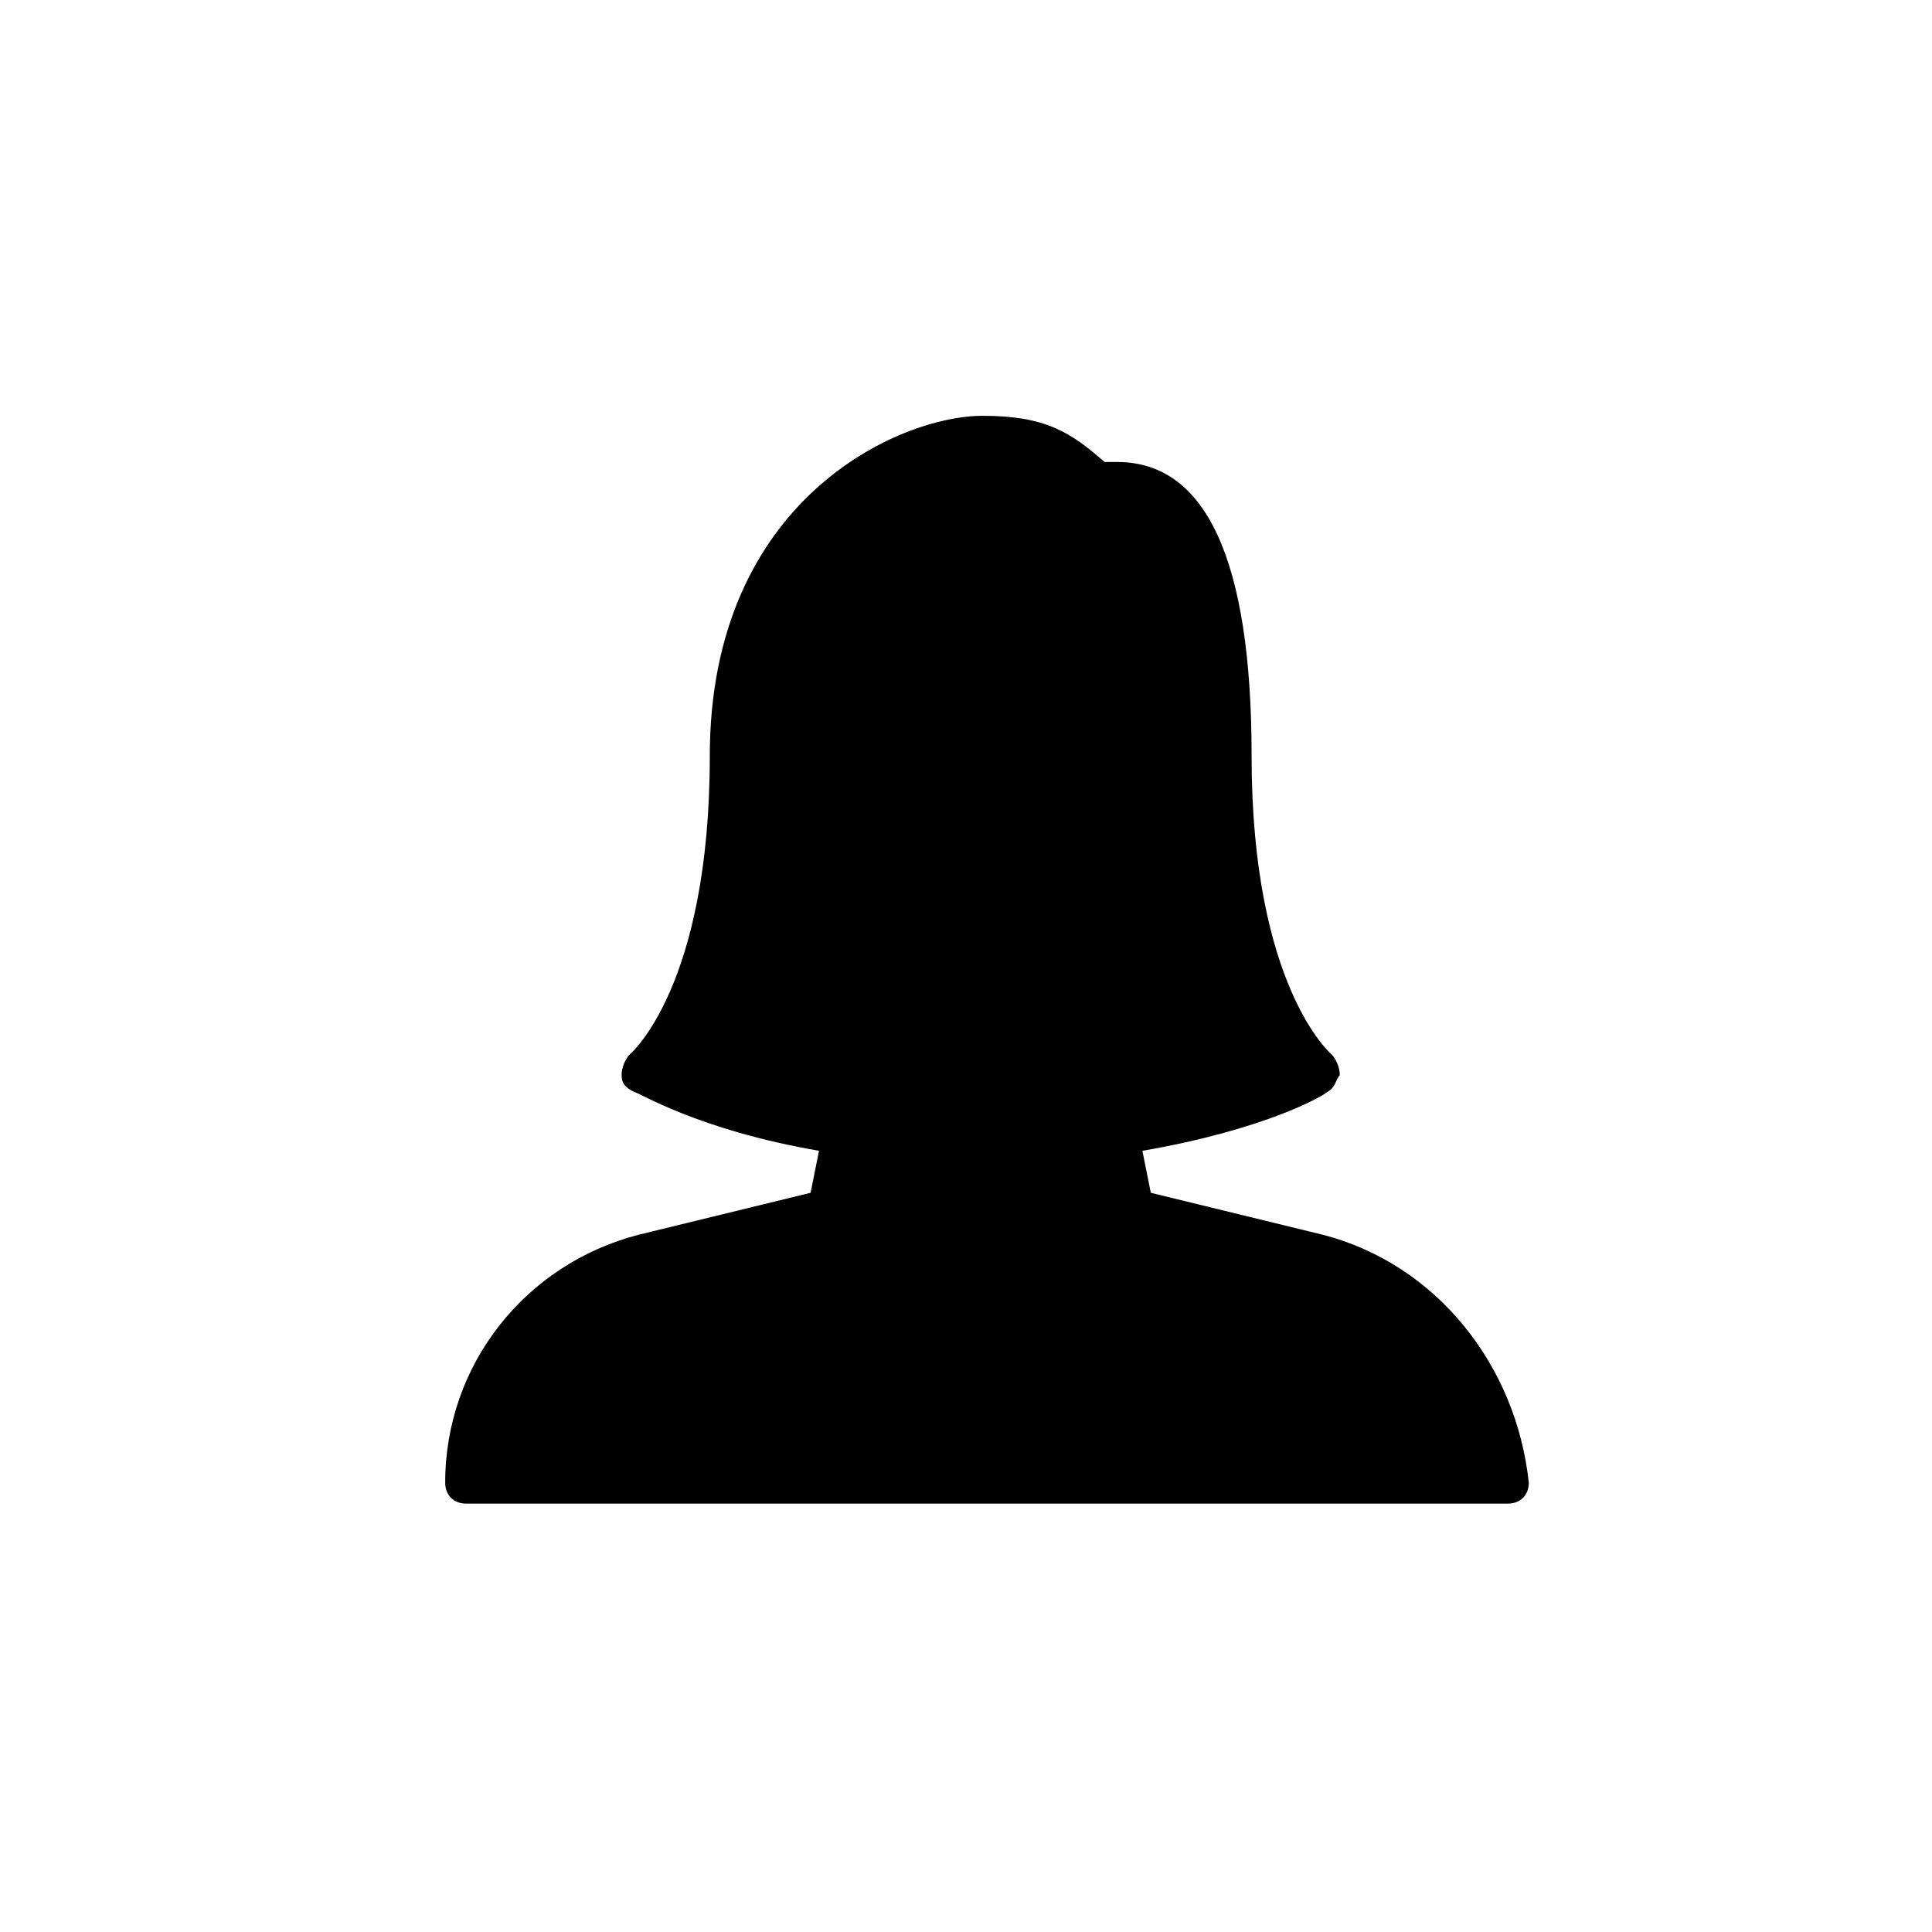
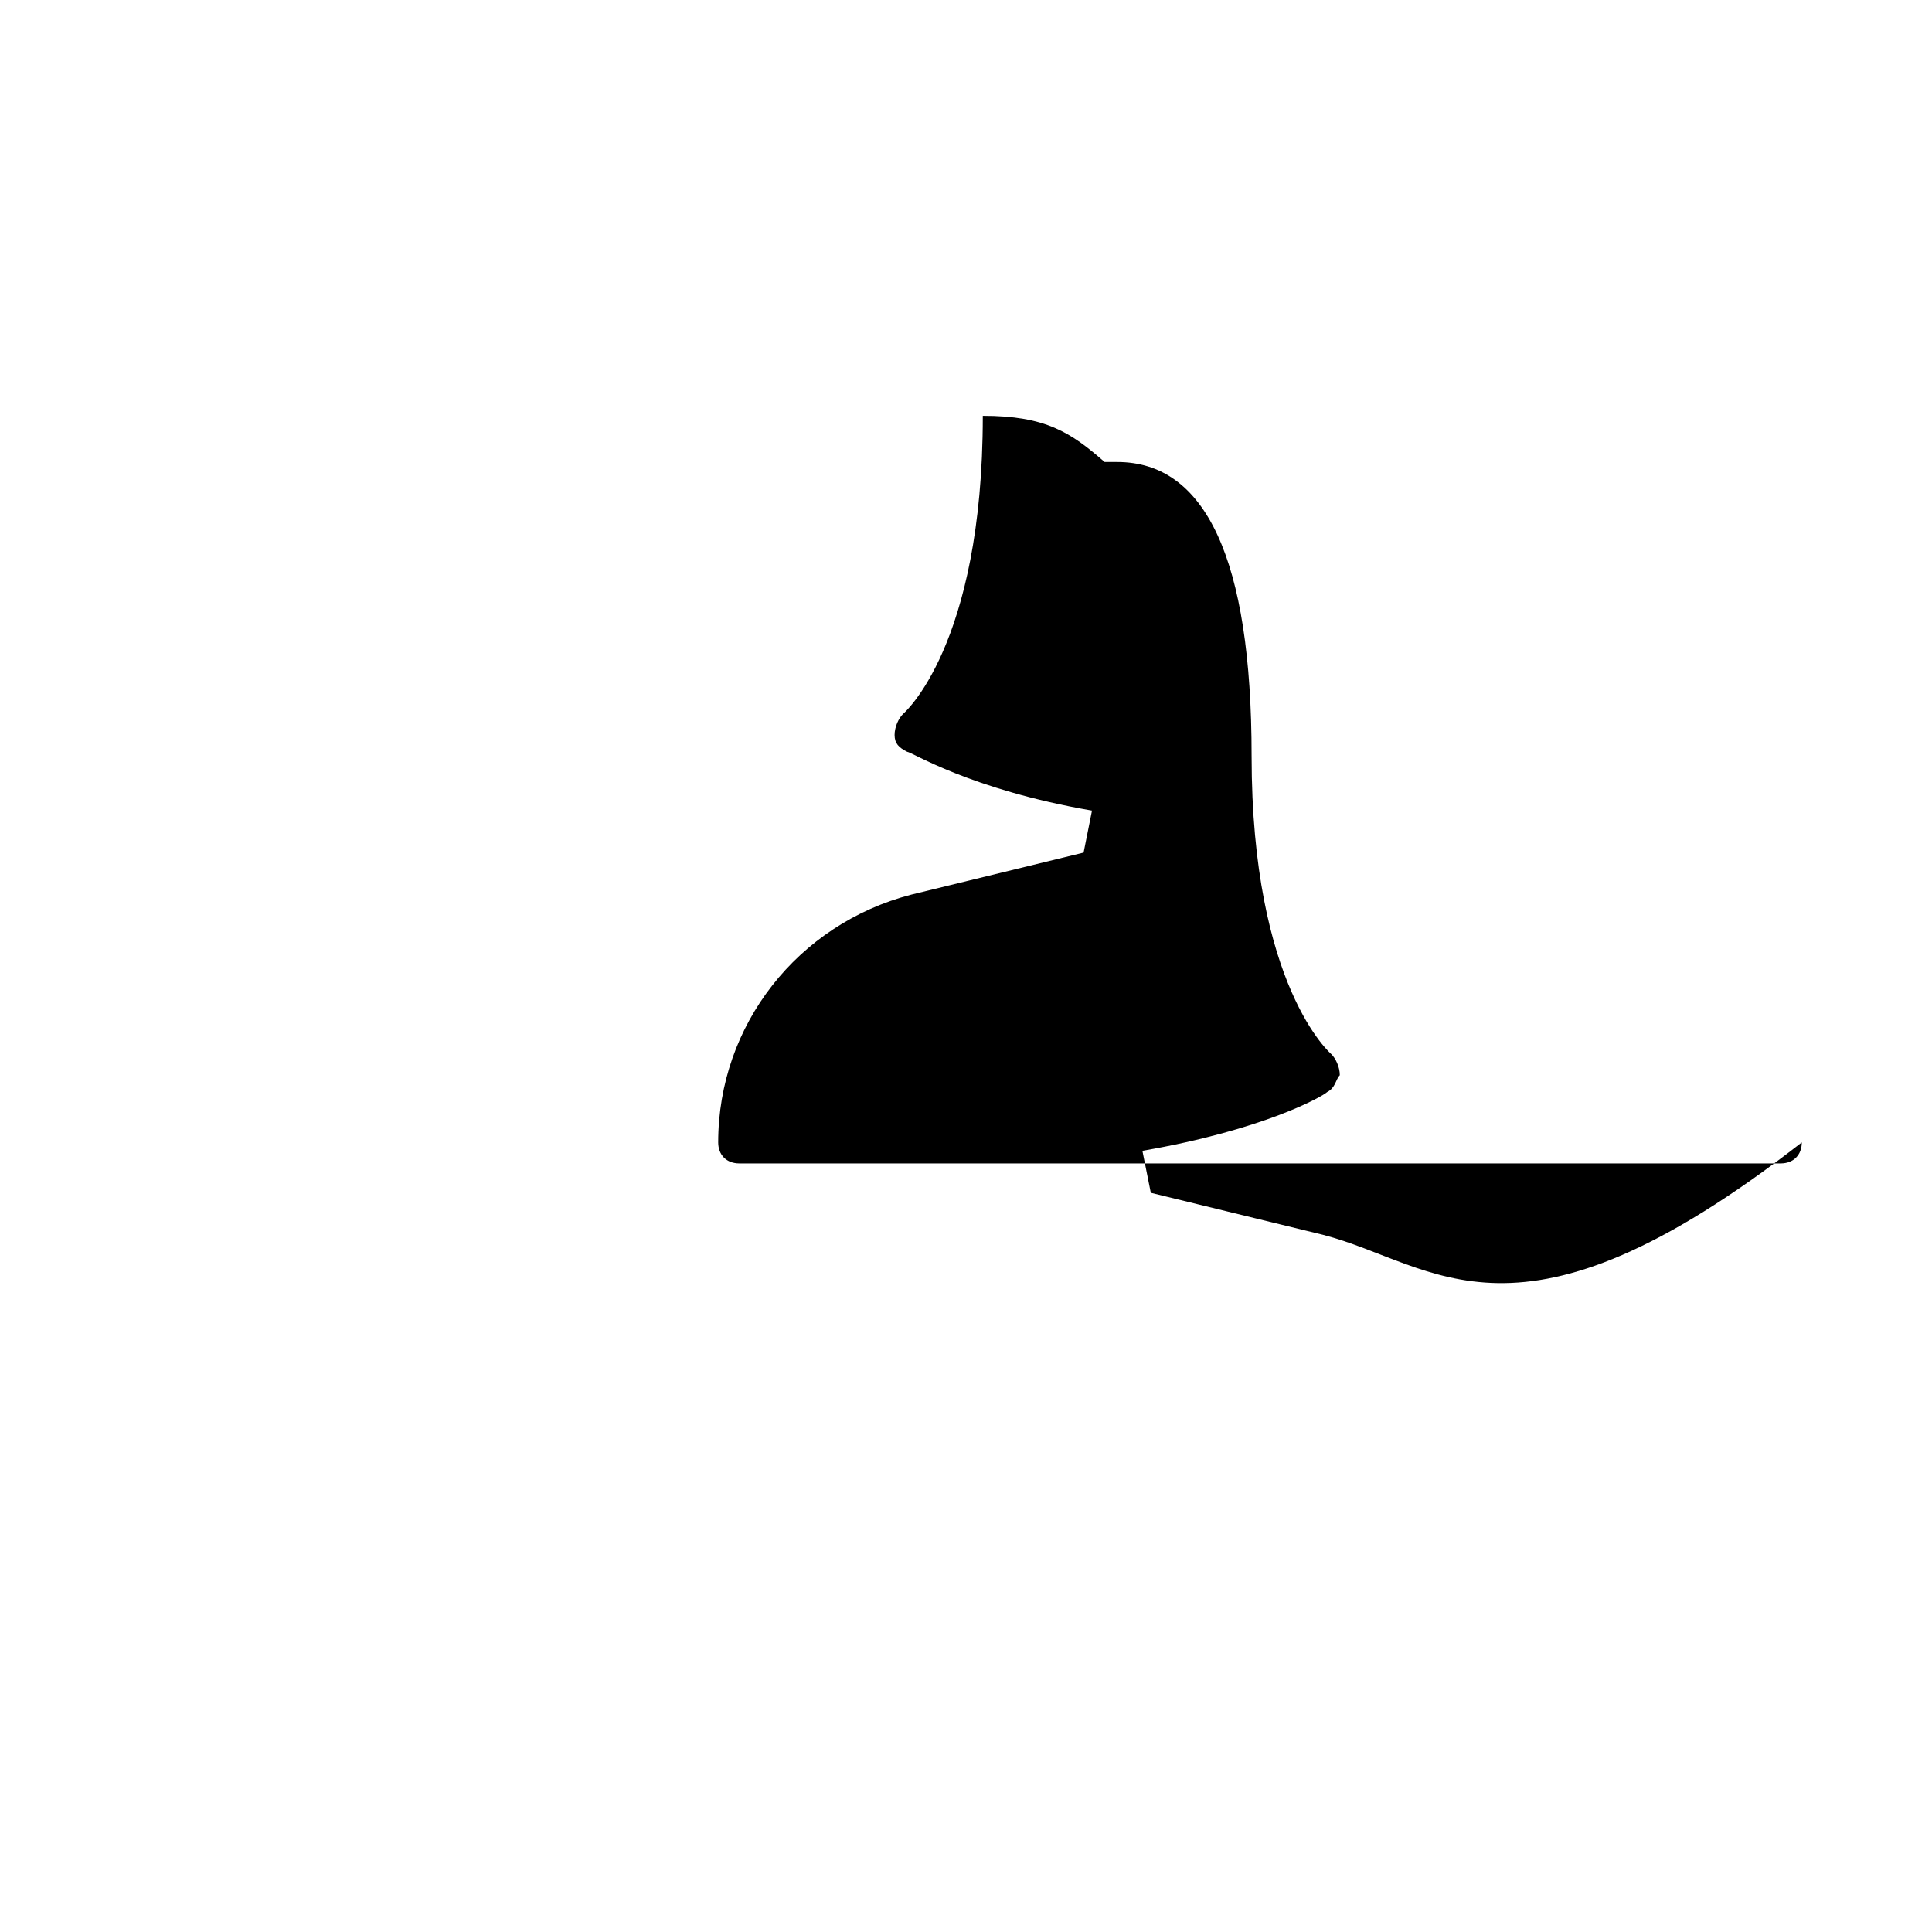
<svg xmlns="http://www.w3.org/2000/svg" width="46" height="46" x="0px" y="0px" viewBox="0 0 46 46" xml:space="preserve">
-   <path d="M31.5,29.4l-4.1-1l-0.2-1c2.9-0.5,4.3-1.3,4.4-1.4c0.2-0.1,0.2-0.3,0.3-0.4c0-0.2-0.1-0.4-0.2-0.5c0,0-1.9-1.6-1.9-7.1c0-4.7-1.1-7-3.2-7h-0.3c-0.8-0.7-1.4-1.1-2.9-1.1c-2,0-6.5,2-6.5,8.1c0,5.5-1.9,7.1-1.9,7.1c-0.1,0.1-0.2,0.3-0.2,0.5c0,0.2,0.1,0.3,0.3,0.4c0.1,0,1.5,0.9,4.4,1.4l-0.2,1l-4.1,1c-2.7,0.7-4.6,3.1-4.6,5.9c0,0.3,0.2,0.5,0.5,0.5h24.8c0.3,0,0.5-0.2,0.5-0.5C36.1,32.5,34.2,30.1,31.5,29.4z" />
+   <path d="M31.5,29.4l-4.1-1l-0.2-1c2.9-0.5,4.3-1.3,4.4-1.4c0.2-0.1,0.2-0.3,0.3-0.4c0-0.2-0.1-0.4-0.2-0.5c0,0-1.9-1.6-1.9-7.1c0-4.7-1.1-7-3.2-7h-0.3c-0.8-0.7-1.4-1.1-2.9-1.1c0,5.5-1.9,7.1-1.9,7.1c-0.1,0.1-0.2,0.3-0.2,0.5c0,0.2,0.1,0.3,0.3,0.4c0.1,0,1.5,0.9,4.4,1.4l-0.2,1l-4.1,1c-2.7,0.7-4.6,3.1-4.6,5.9c0,0.3,0.2,0.5,0.5,0.5h24.8c0.3,0,0.5-0.2,0.5-0.5C36.1,32.5,34.2,30.1,31.5,29.4z" />
</svg>